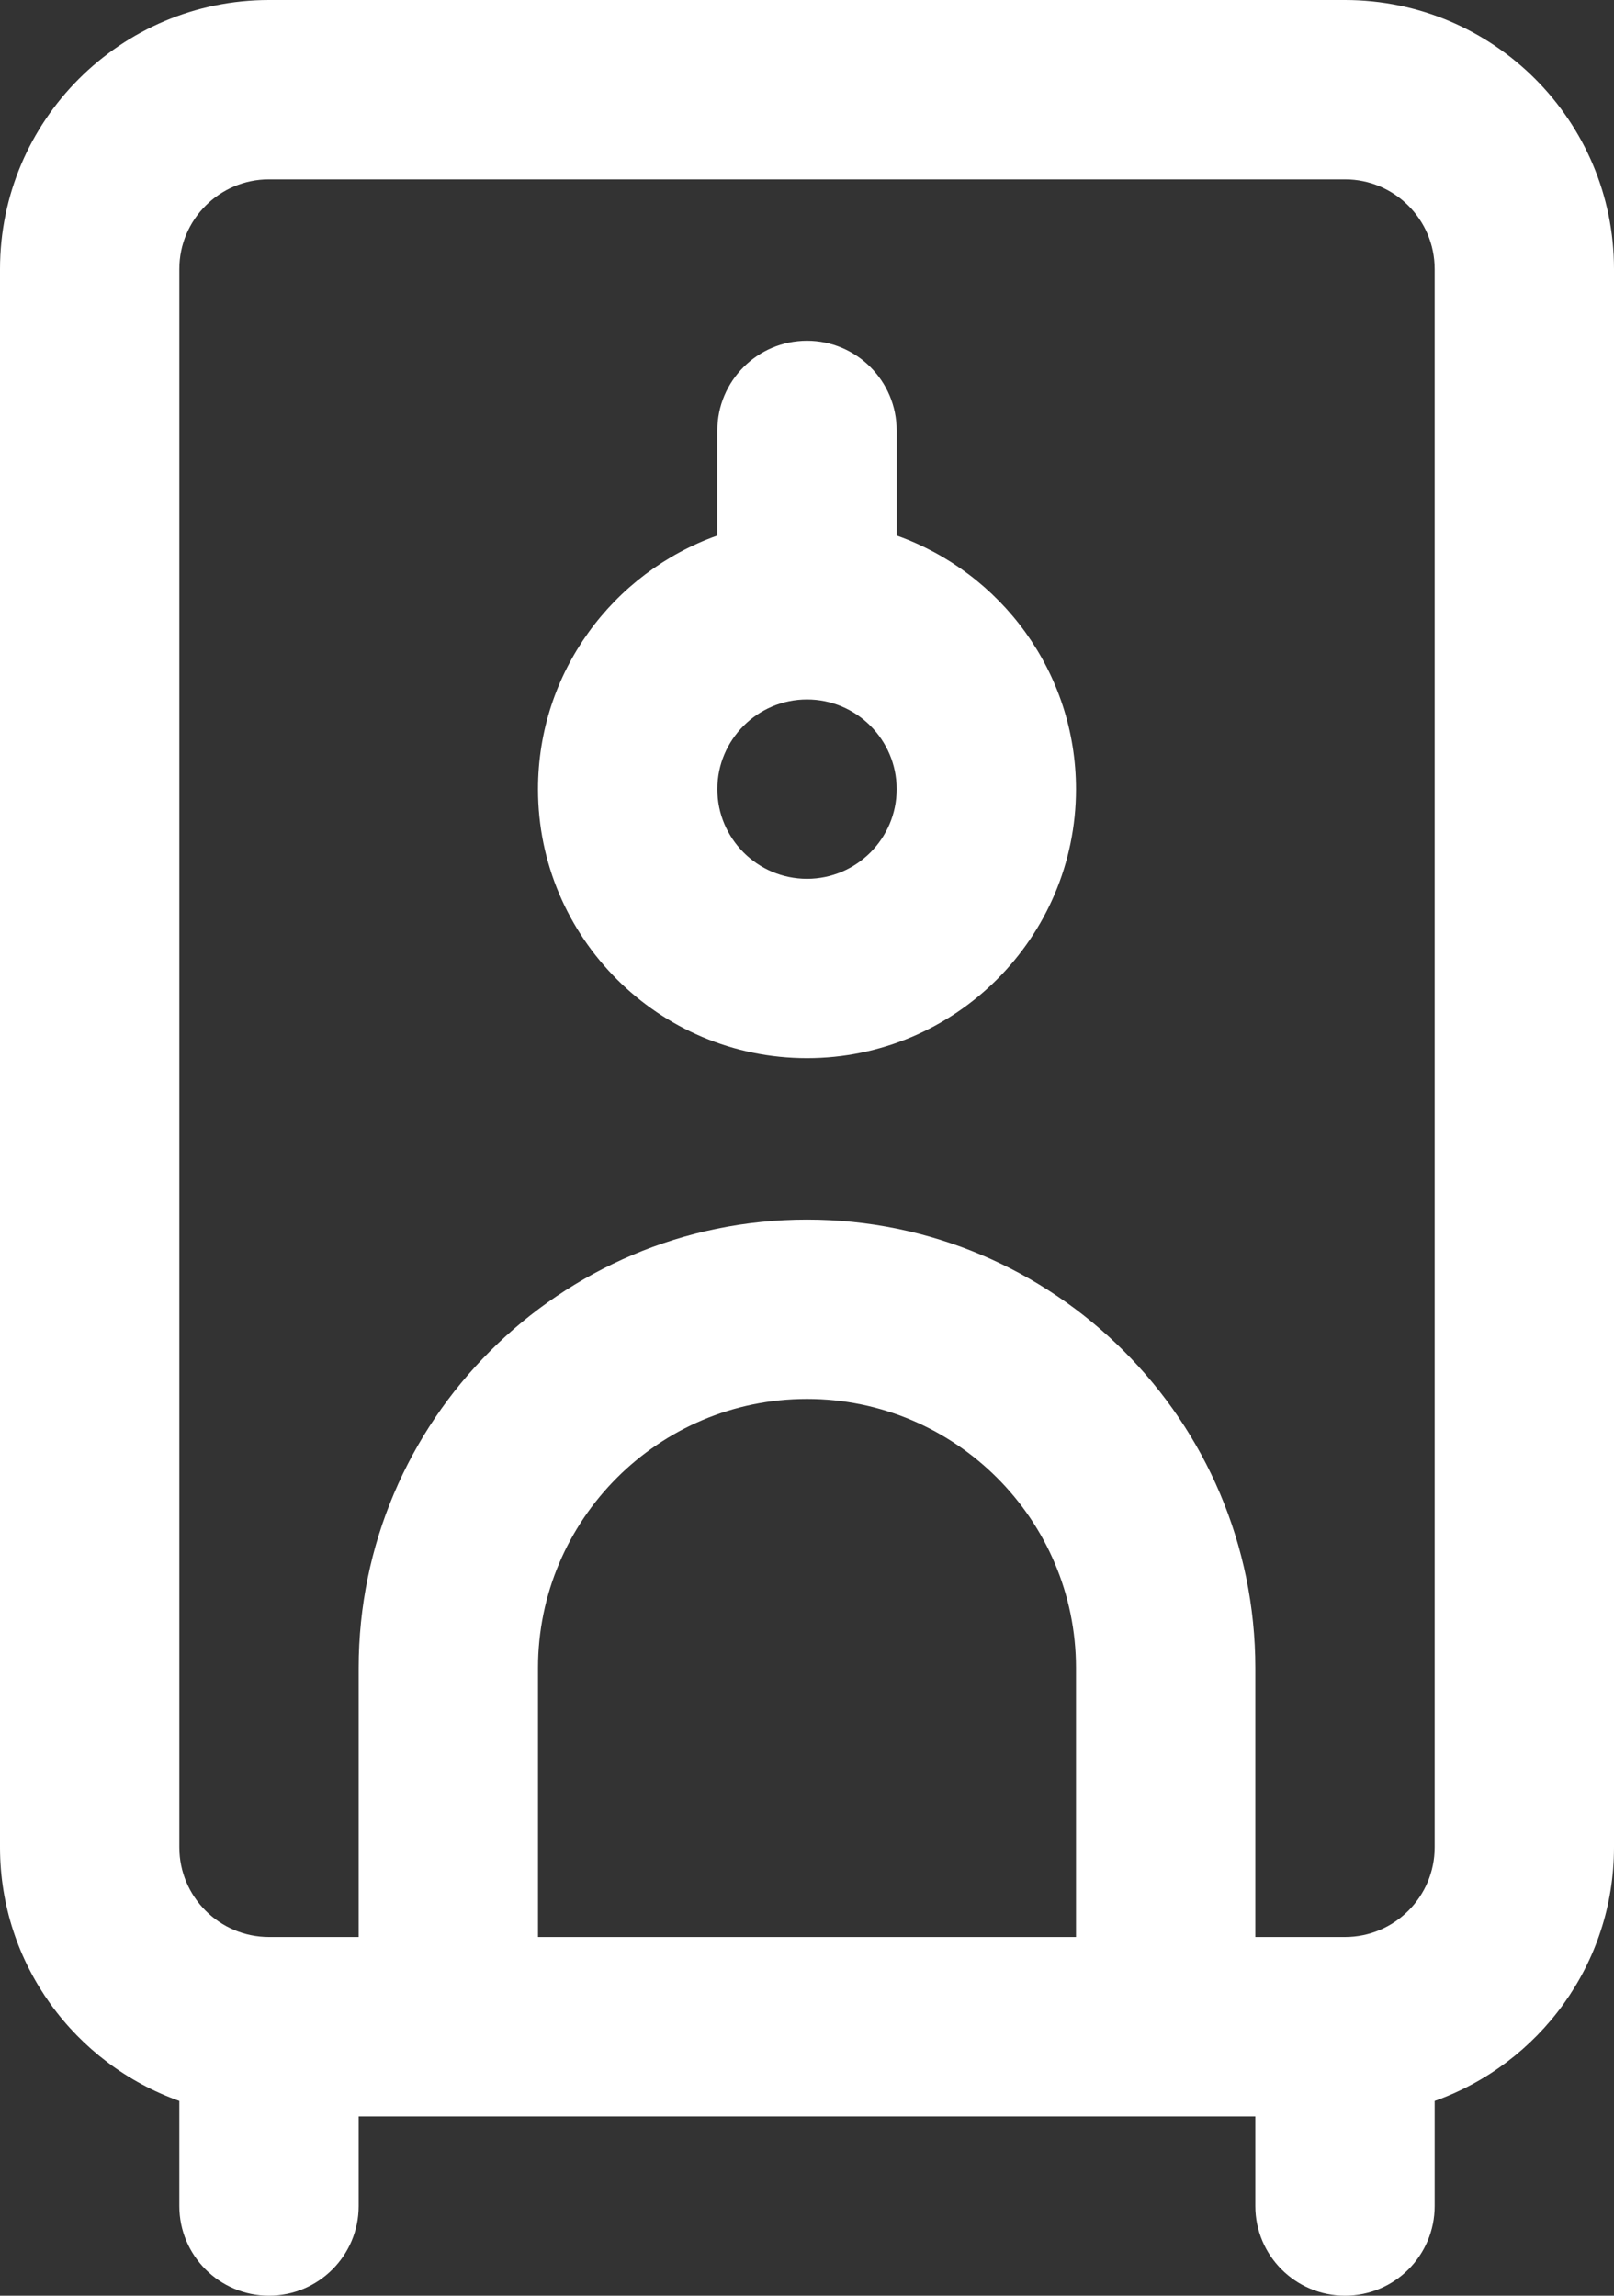
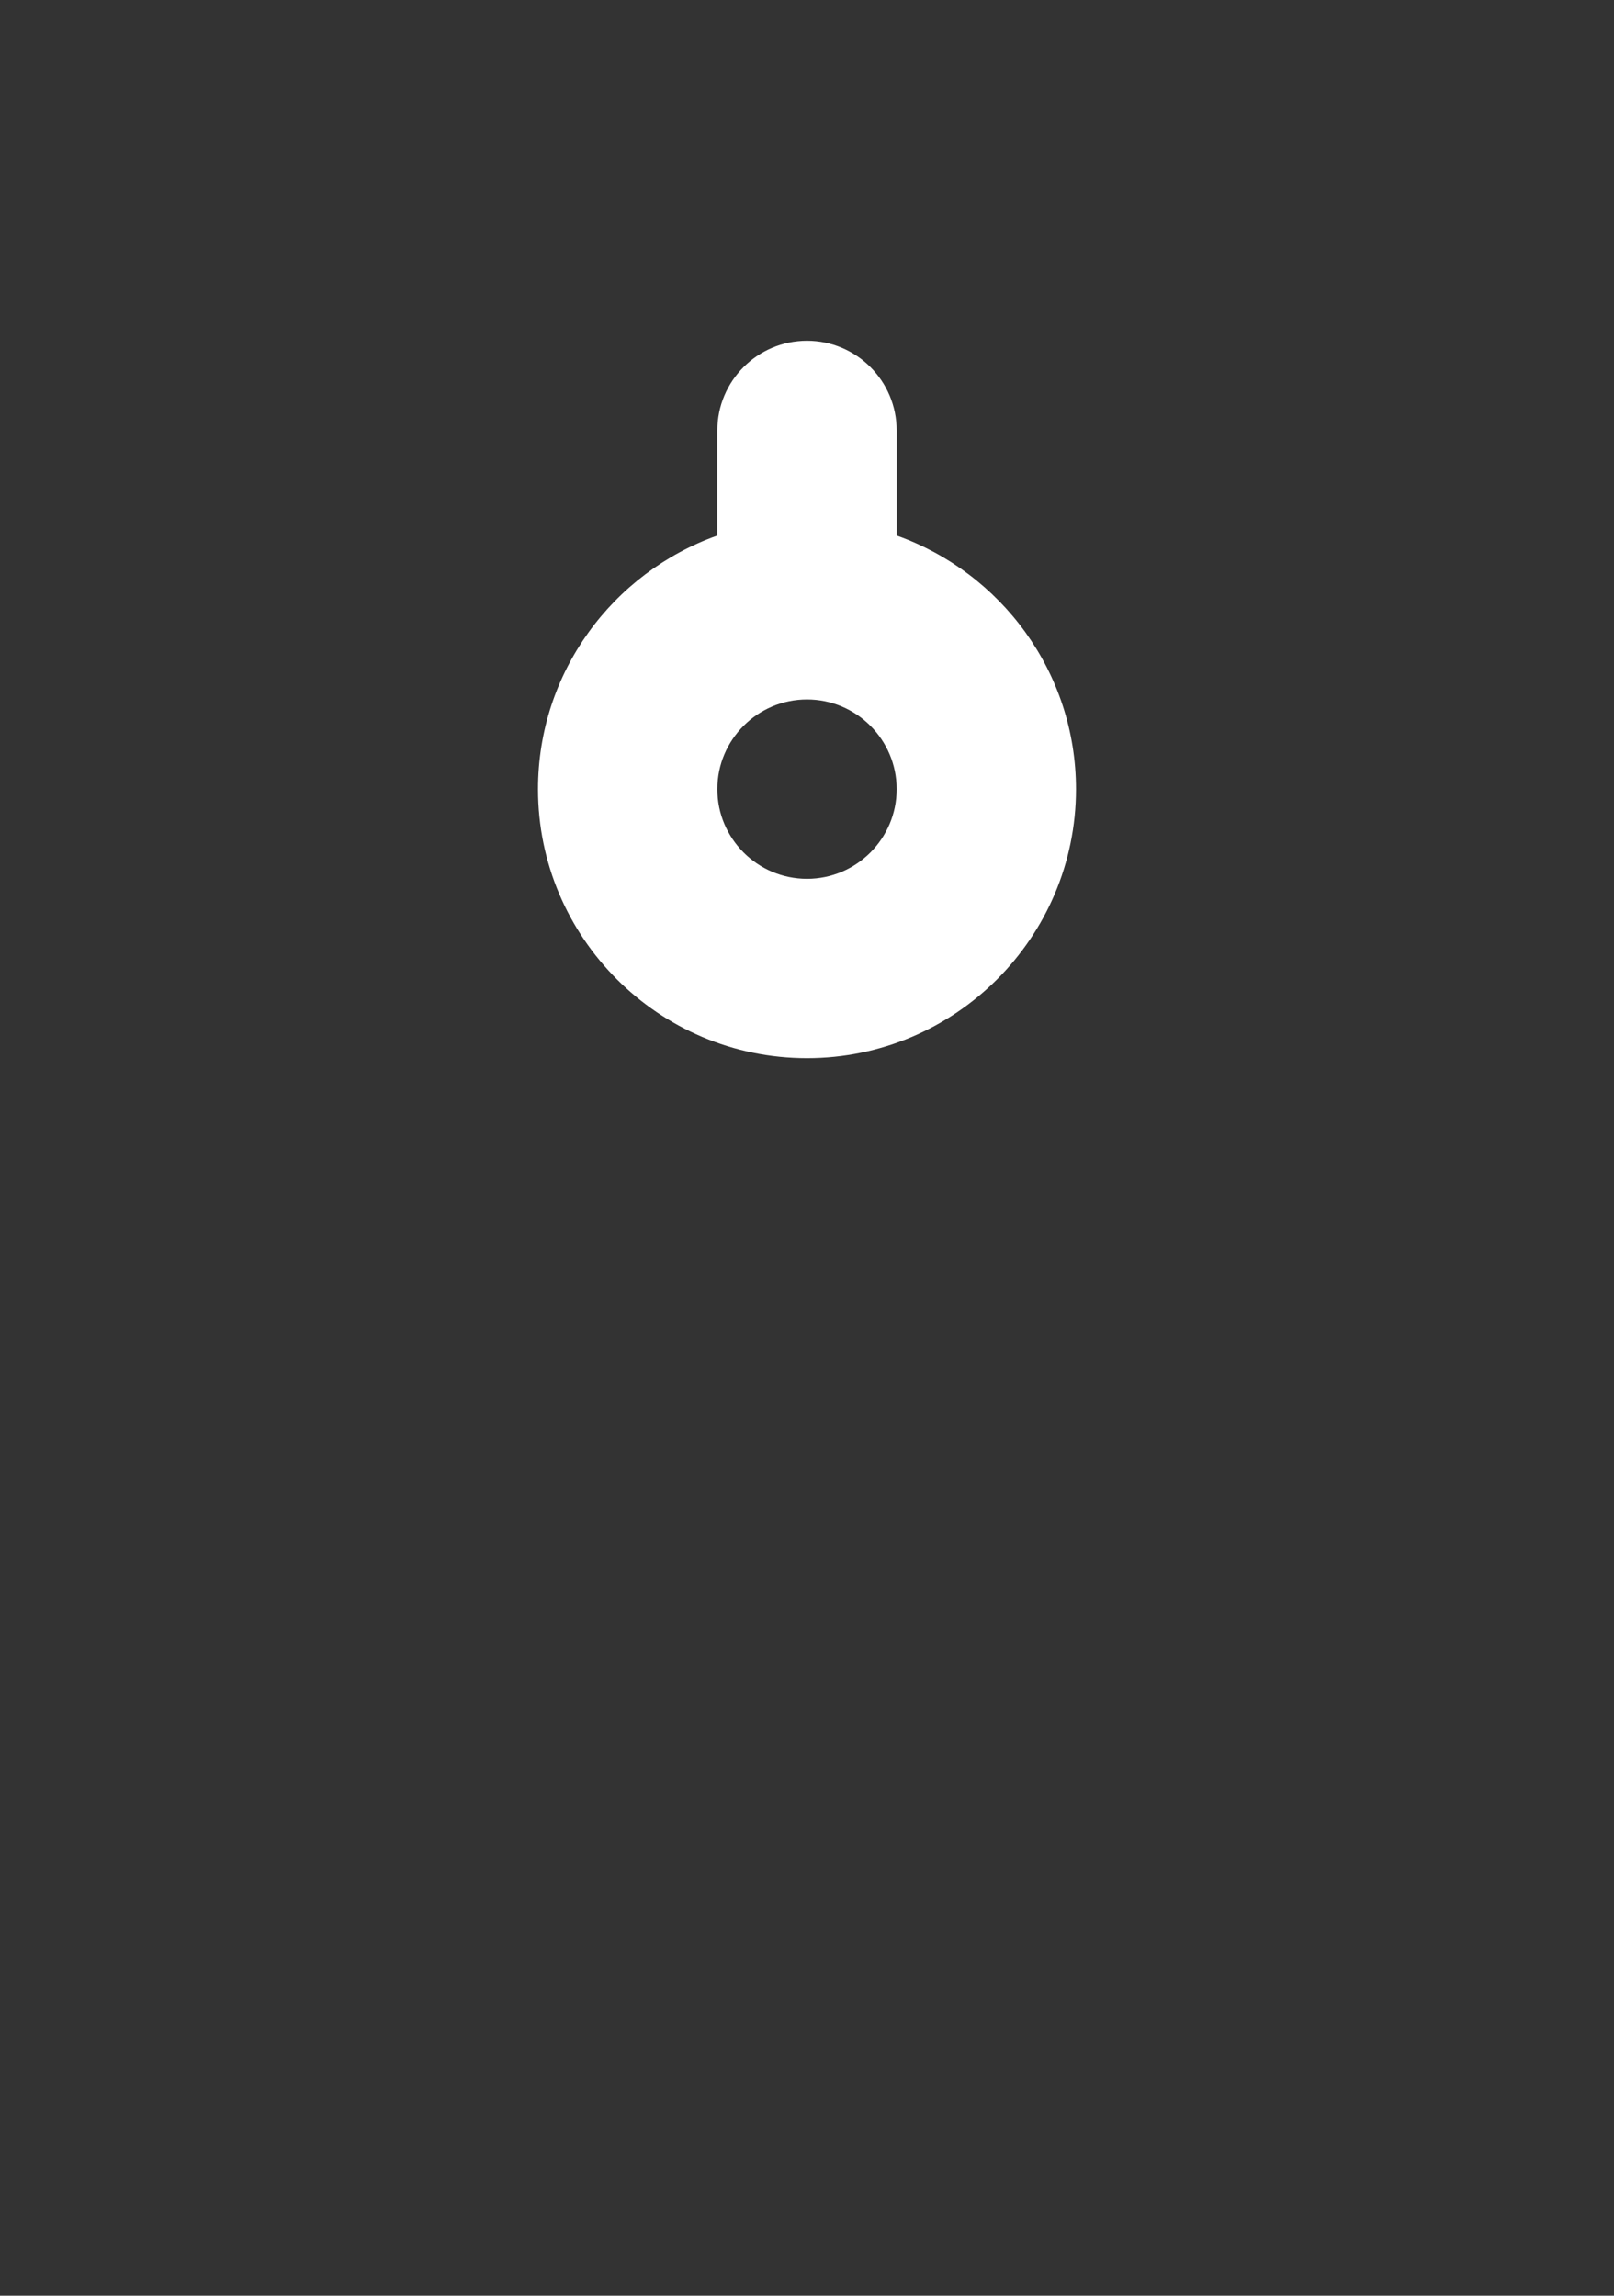
<svg xmlns="http://www.w3.org/2000/svg" width="360" height="512" viewBox="0 0 360 512" fill="none">
  <rect x="0" y="0" width="360" height="512" fill="#333333" stroke="none" />
-   <path d="M300 0H60C26.916 0 0 26.916 0 60V412C0 438.073 16.722 460.303 40 468.56V492C40 503.046 48.954 512 60 512C71.046 512 80 503.046 80 492V472H280V492C280 503.046 288.954 512 300 512C311.046 512 320 503.046 320 492V468.56C343.278 460.304 360 438.073 360 412V60C360 26.916 333.084 0 300 0ZM240 432H120V372C120 338.916 146.916 312 180 312C213.084 312 240 338.916 240 372V432ZM320 412C320 423.028 311.028 432 300 432H280V372C280 316.86 235.14 272 180 272C124.86 272 80 316.86 80 372V432H60C48.972 432 40 423.028 40 412V60C40 48.972 48.972 40 60 40H300C311.028 40 320 48.972 320 60V412Z" fill="white" />
  <path d="M200 119.44V96C200 84.954 191.046 76 180 76C168.954 76 160 84.954 160 96V119.44C136.722 127.696 120 149.927 120 176C120 209.084 146.916 236 180 236C213.084 236 240 209.084 240 176C240 149.927 223.278 127.697 200 119.44ZM180 196C168.972 196 160 187.028 160 176C160 164.972 168.972 156 180 156C191.028 156 200 164.972 200 176C200 187.028 191.028 196 180 196Z" fill="white" />
</svg>